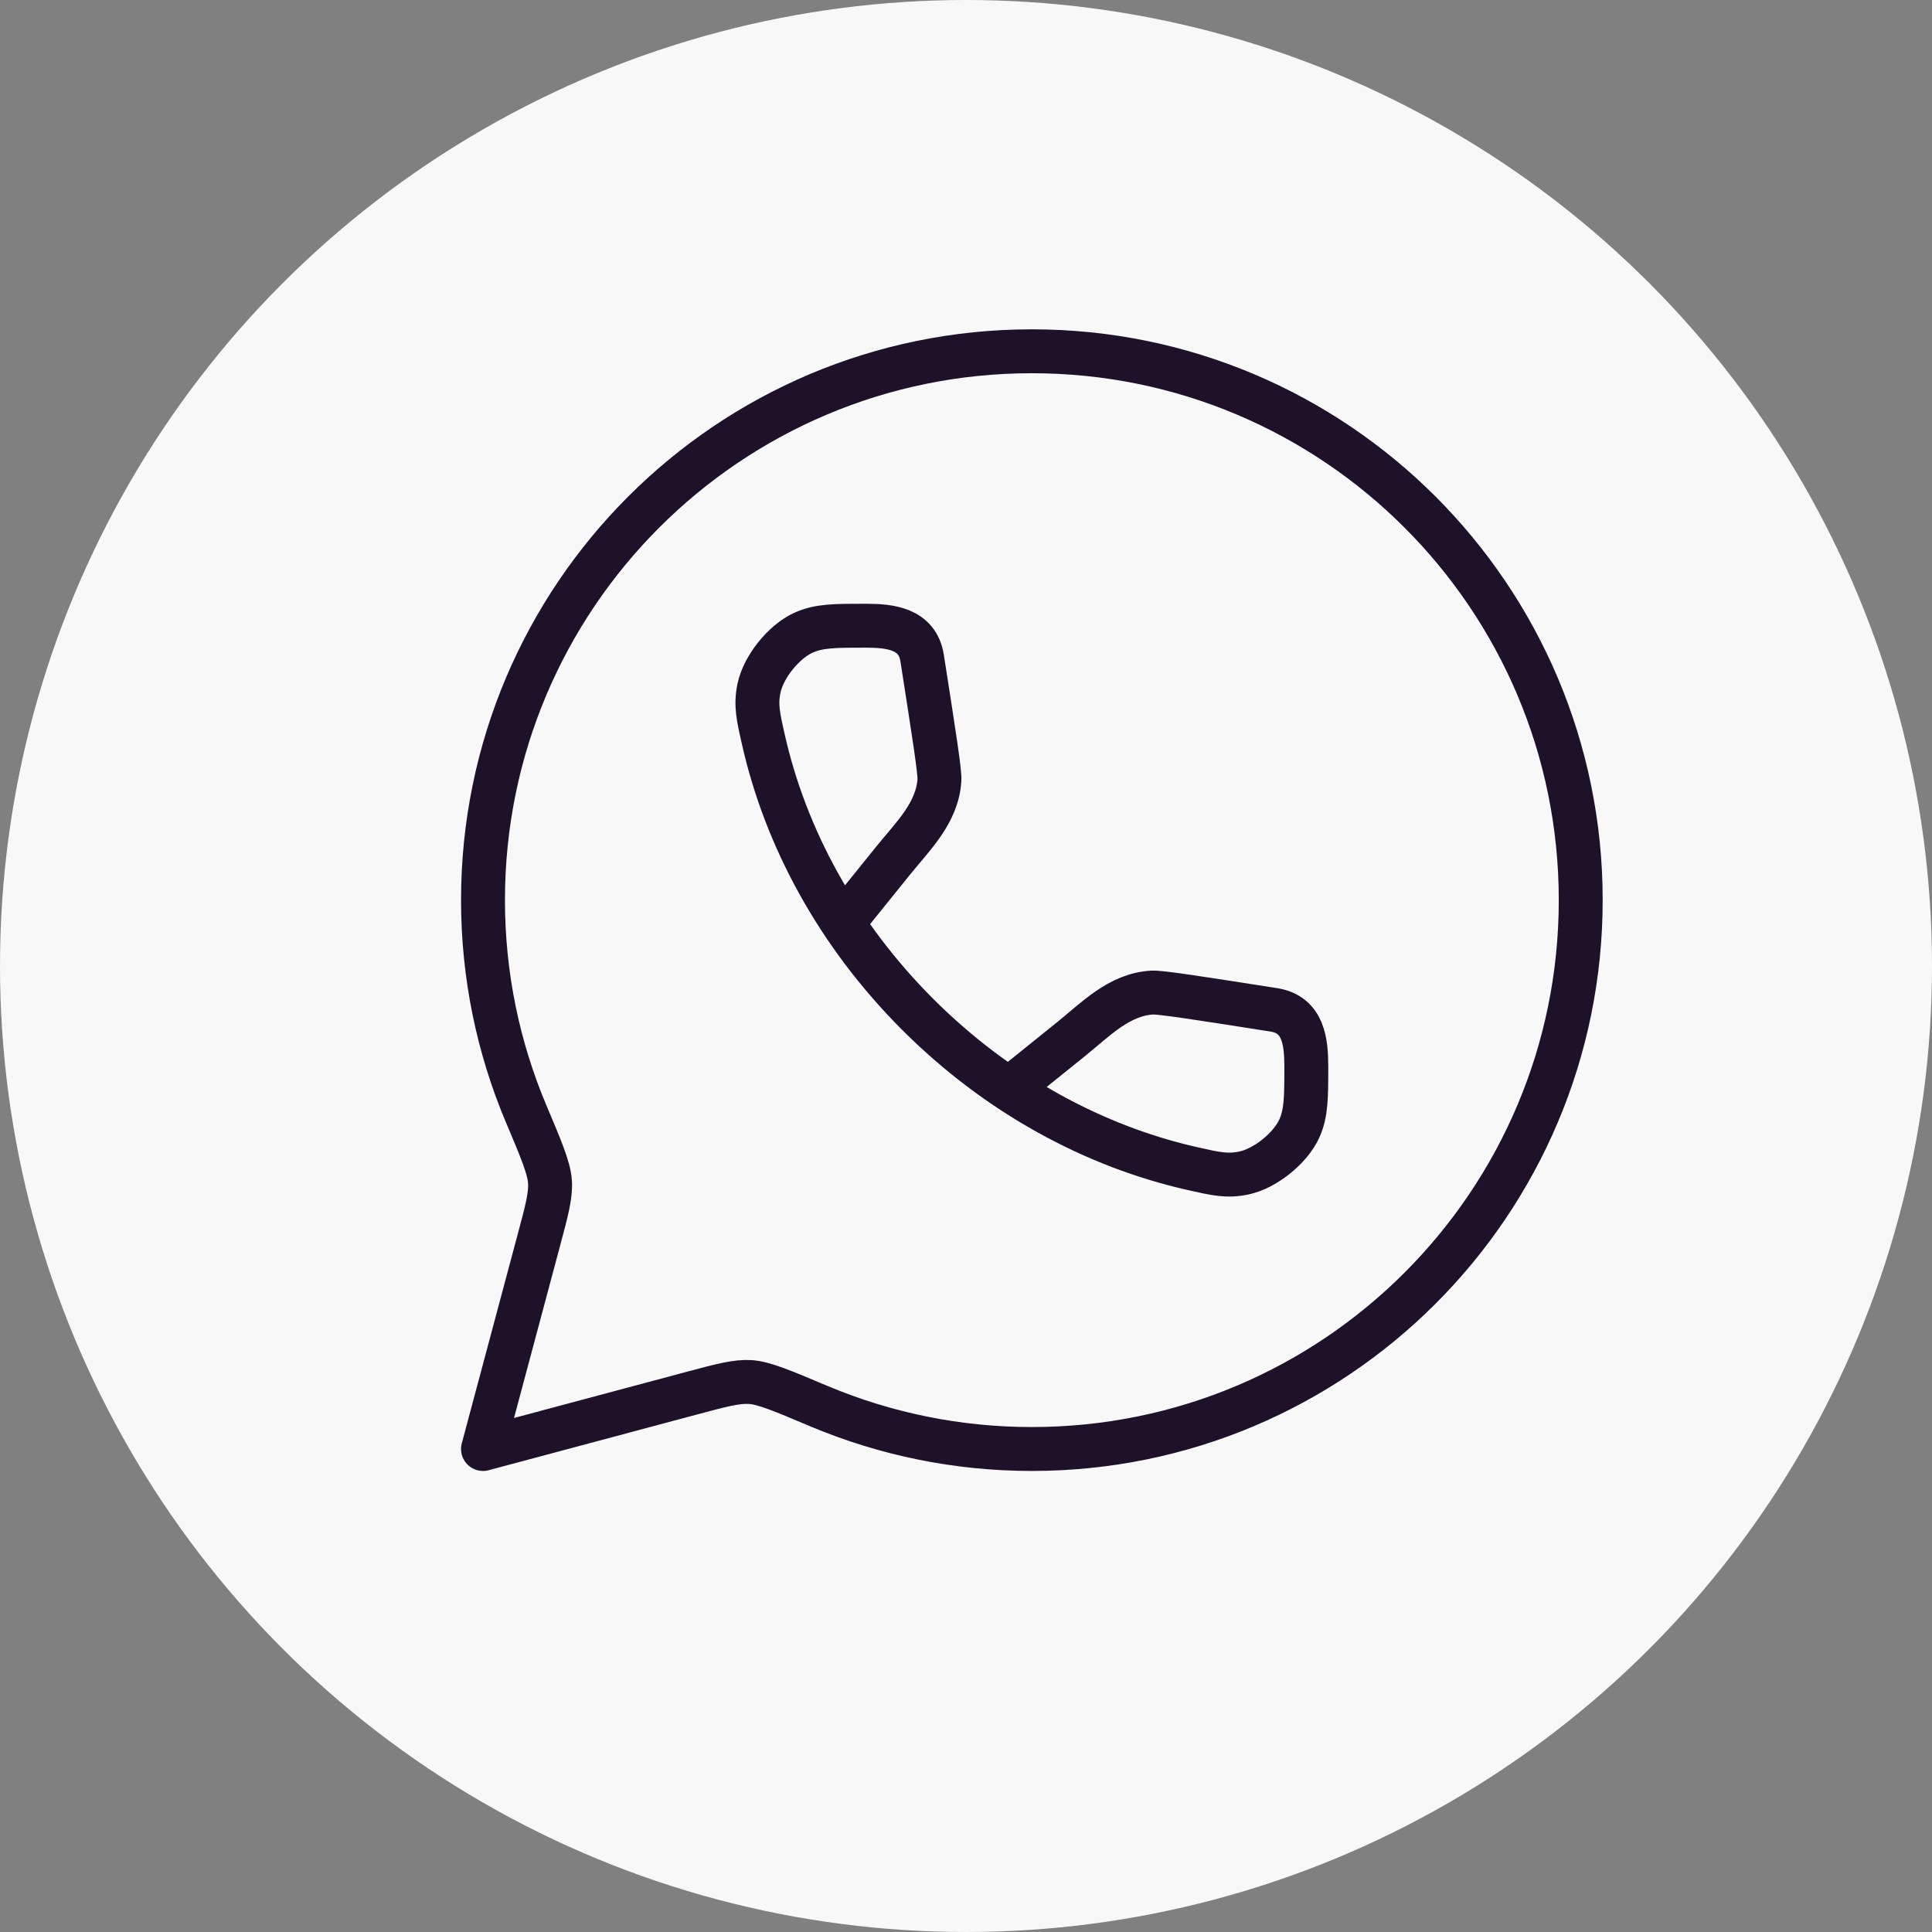
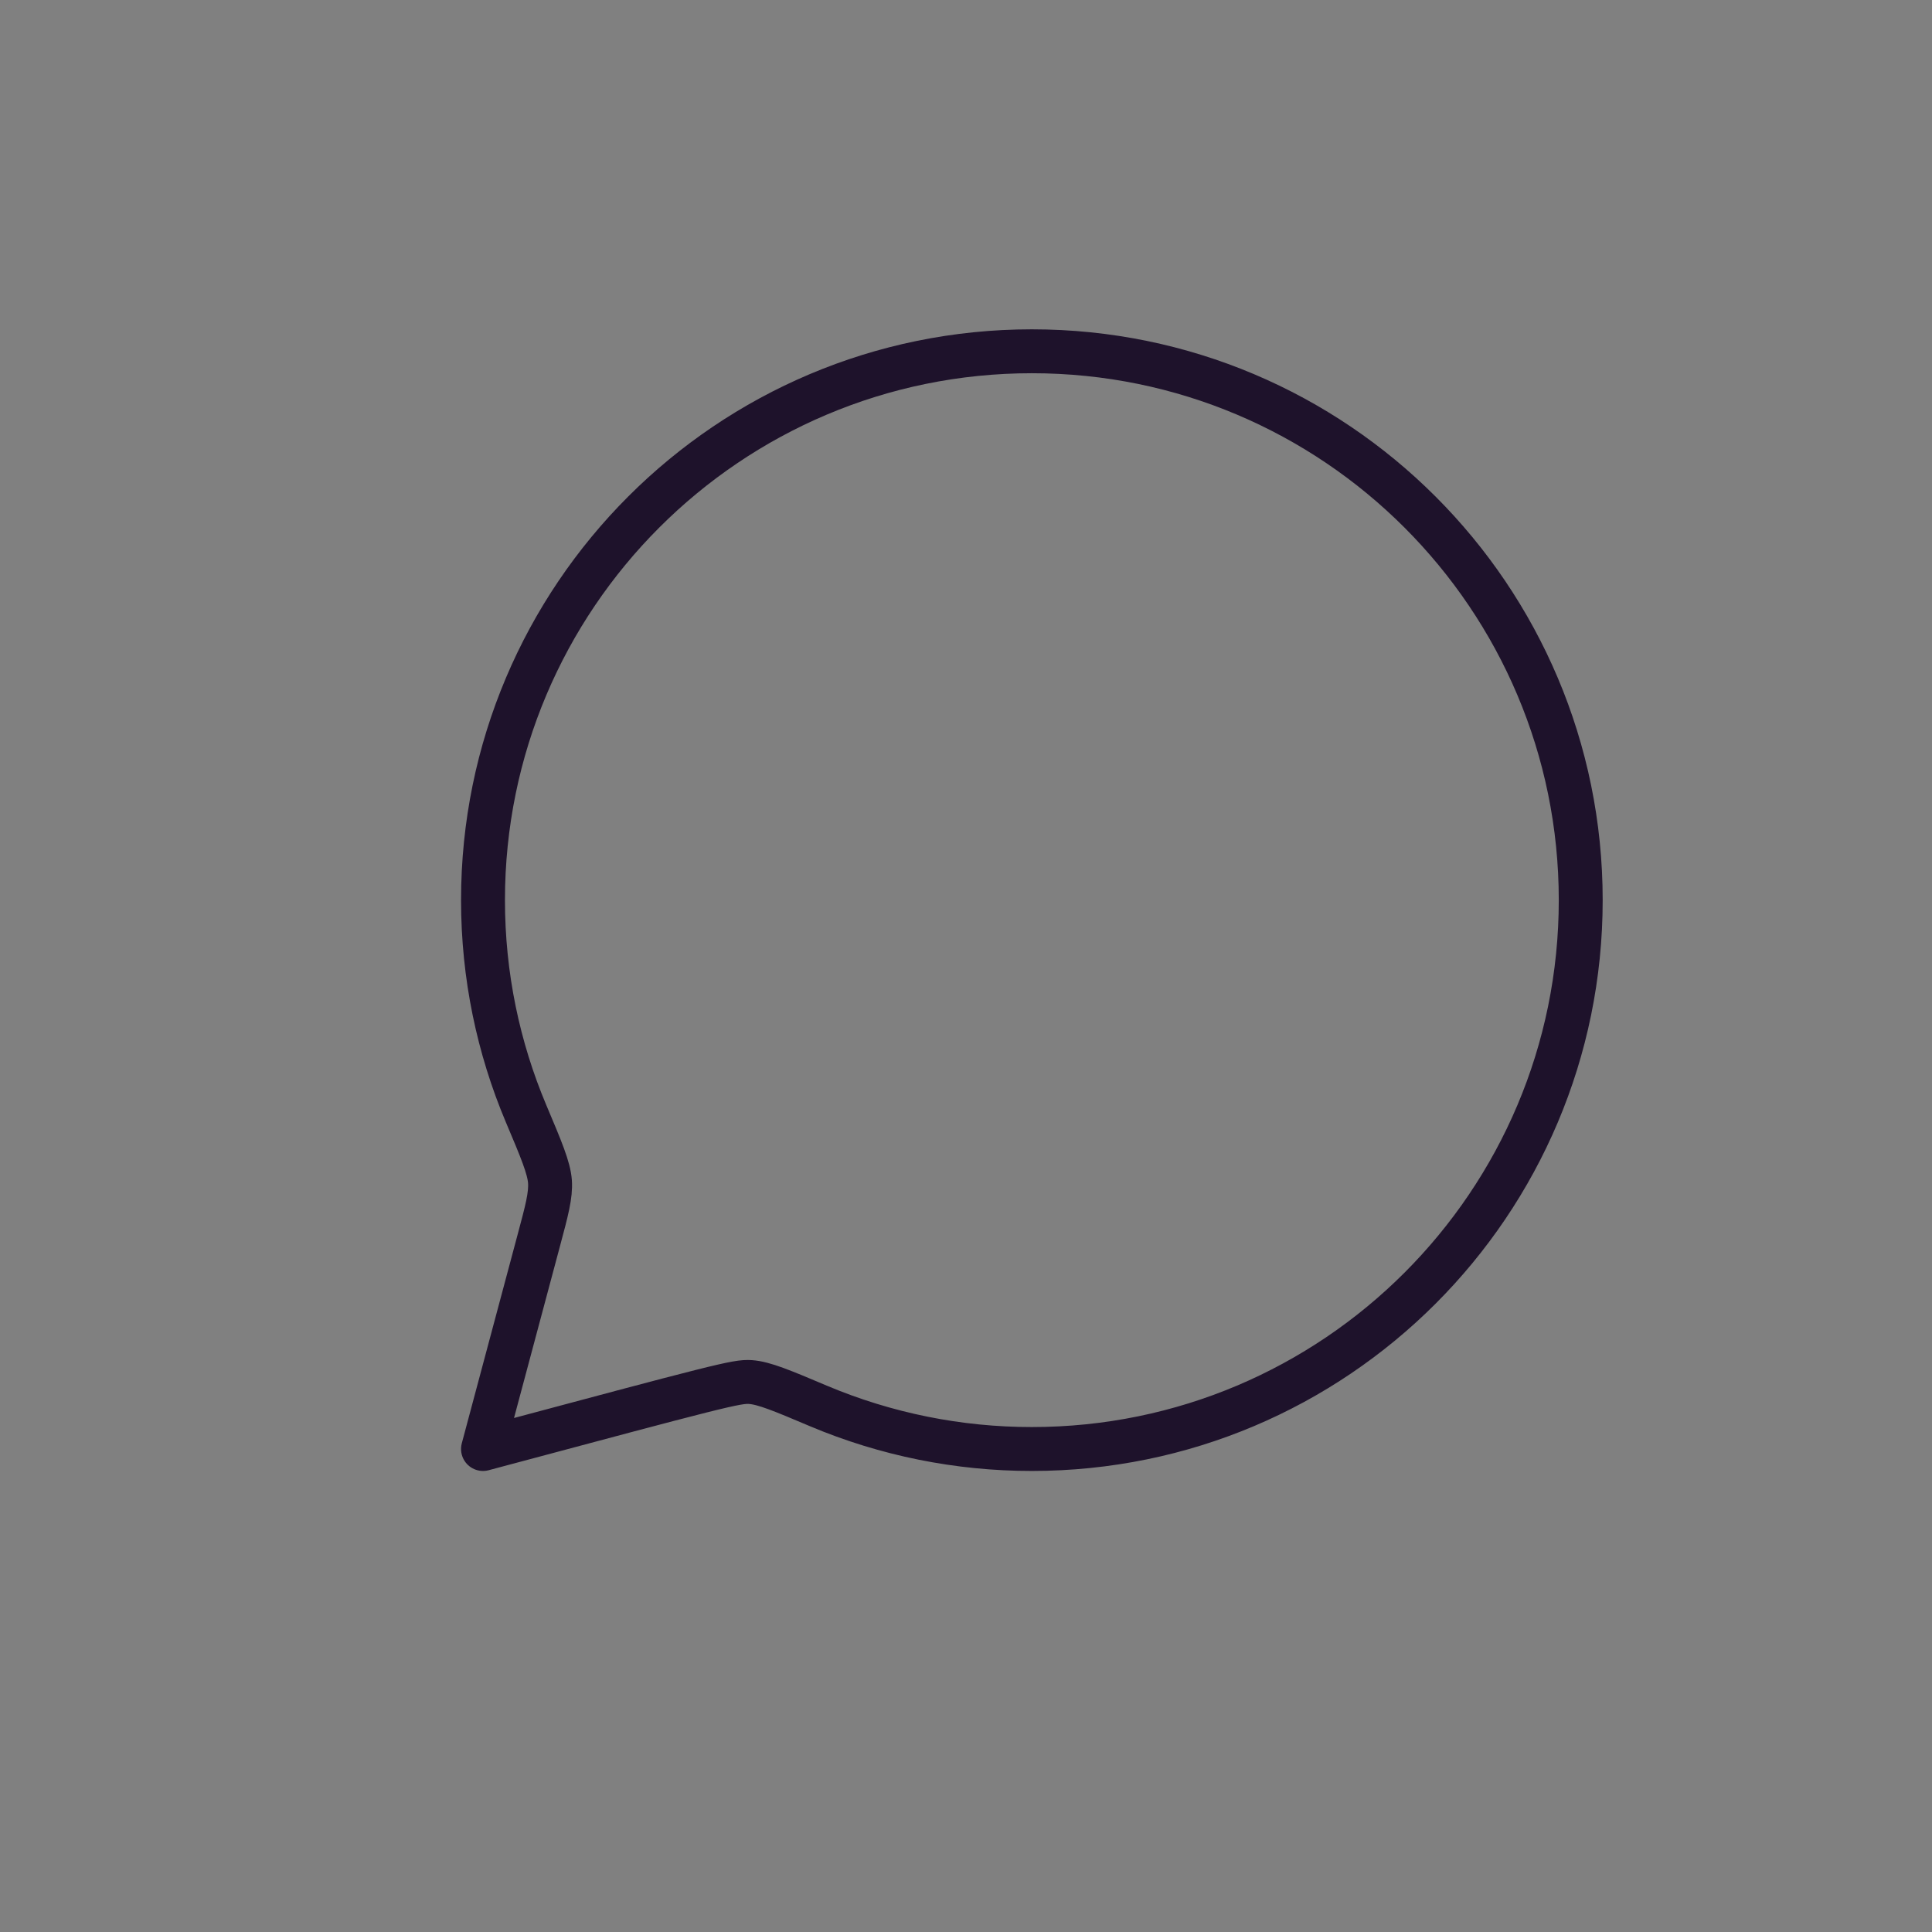
<svg xmlns="http://www.w3.org/2000/svg" width="44" height="44" viewBox="0 0 44 44" fill="none">
  <rect x="0" y="0" width="44" height="44" fill="#808080" stroke="none" />
-   <circle cx="22" cy="22" r="22" fill="#F8F8F8" />
-   <path d="M23.5 33C30.404 33 36 27.404 36 20.5C36 13.596 30.404 8 23.5 8C16.596 8 11 13.596 11 20.5C11 22.224 11.35 23.866 11.98 25.36C12.329 26.185 12.502 26.598 12.525 26.91C12.546 27.223 12.454 27.565 12.27 28.251L11 33L15.749 31.73C16.435 31.546 16.777 31.455 17.09 31.475C17.402 31.497 17.815 31.671 18.64 32.02C20.178 32.668 21.831 33.001 23.5 33Z" stroke="#1E122B" stroke-linecap="round" stroke-linejoin="round" />
-   <path d="M19.235 20.971L20.324 19.62C20.782 19.05 21.349 18.52 21.395 17.76C21.405 17.569 21.27 16.709 21.001 14.988C20.895 14.311 20.262 14.25 19.716 14.25C19.004 14.25 18.648 14.25 18.294 14.412C17.846 14.616 17.387 15.19 17.286 15.671C17.206 16.052 17.266 16.315 17.385 16.84C17.887 19.069 19.069 21.27 20.899 23.101C22.73 24.931 24.931 26.113 27.161 26.615C27.686 26.734 27.948 26.794 28.329 26.714C28.81 26.614 29.384 26.154 29.589 25.706C29.75 25.352 29.75 24.996 29.75 24.284C29.75 23.736 29.689 23.105 29.012 22.999C27.291 22.729 26.431 22.595 26.24 22.605C25.481 22.65 24.95 23.218 24.38 23.676L23.029 24.764" stroke="#1E122B" stroke-linecap="round" stroke-linejoin="round" />
+   <path d="M23.5 33C30.404 33 36 27.404 36 20.5C36 13.596 30.404 8 23.5 8C16.596 8 11 13.596 11 20.5C11 22.224 11.35 23.866 11.98 25.36C12.329 26.185 12.502 26.598 12.525 26.91C12.546 27.223 12.454 27.565 12.27 28.251L11 33C16.435 31.546 16.777 31.455 17.09 31.475C17.402 31.497 17.815 31.671 18.64 32.02C20.178 32.668 21.831 33.001 23.5 33Z" stroke="#1E122B" stroke-linecap="round" stroke-linejoin="round" />
</svg>